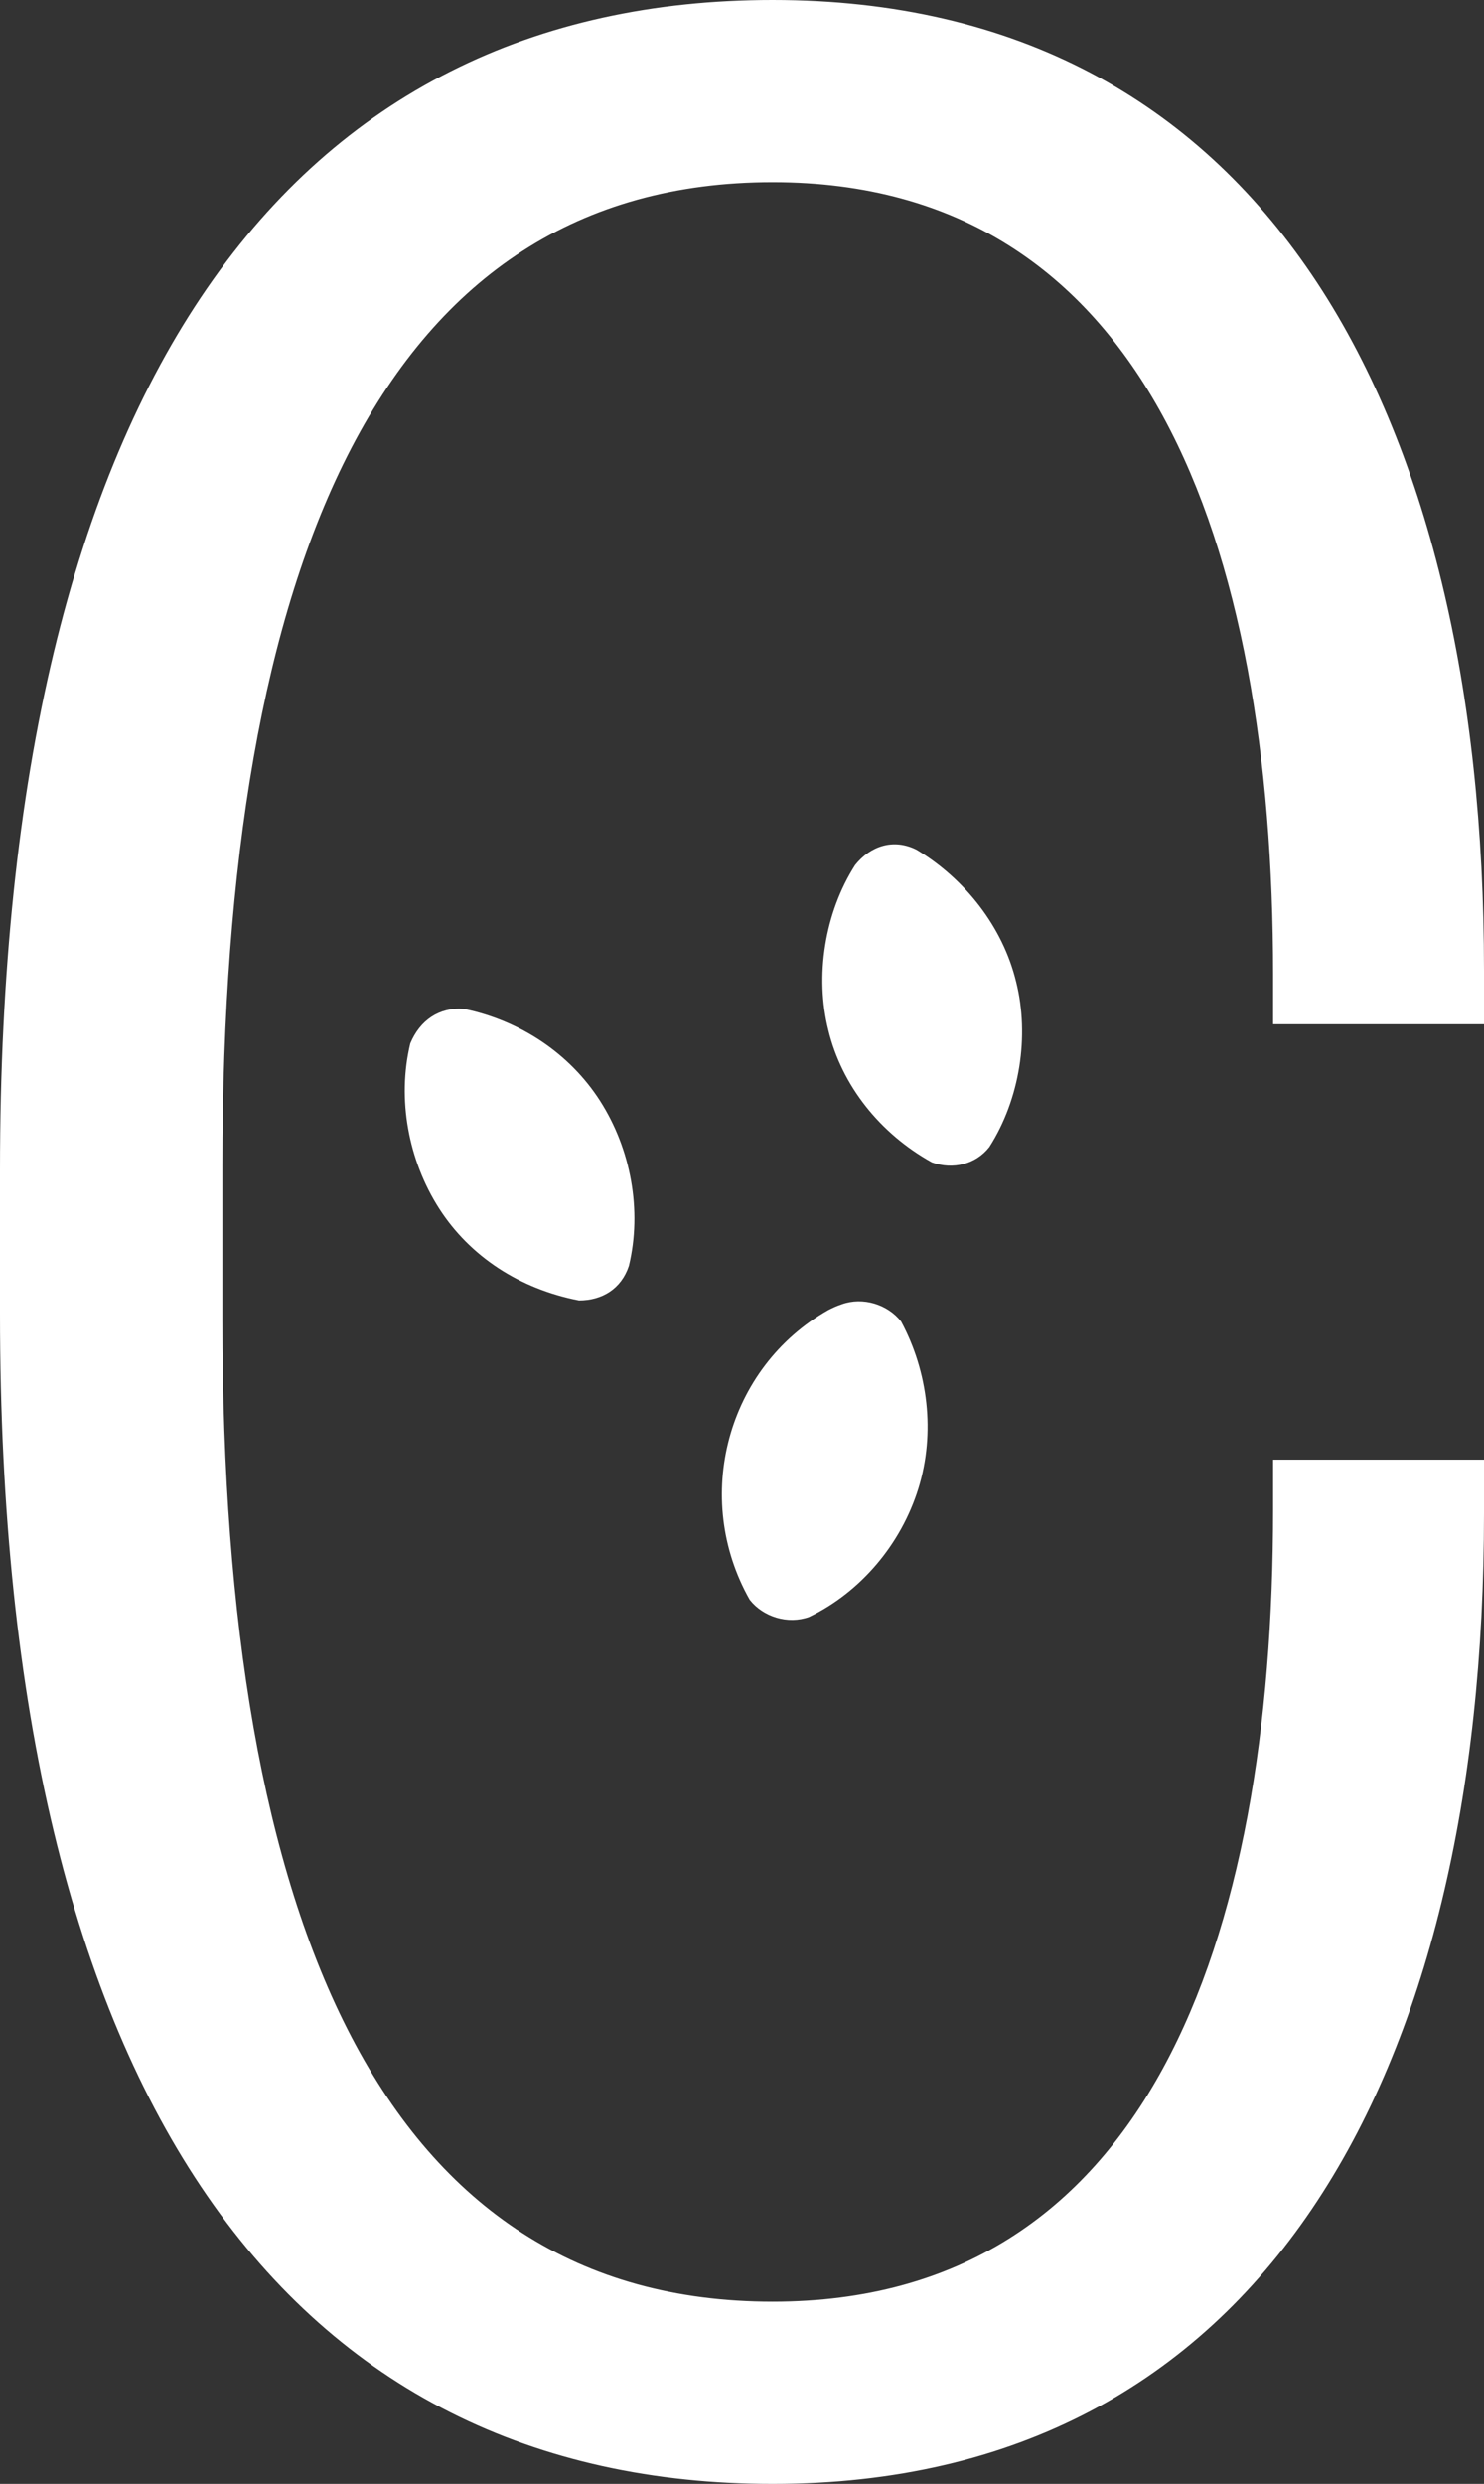
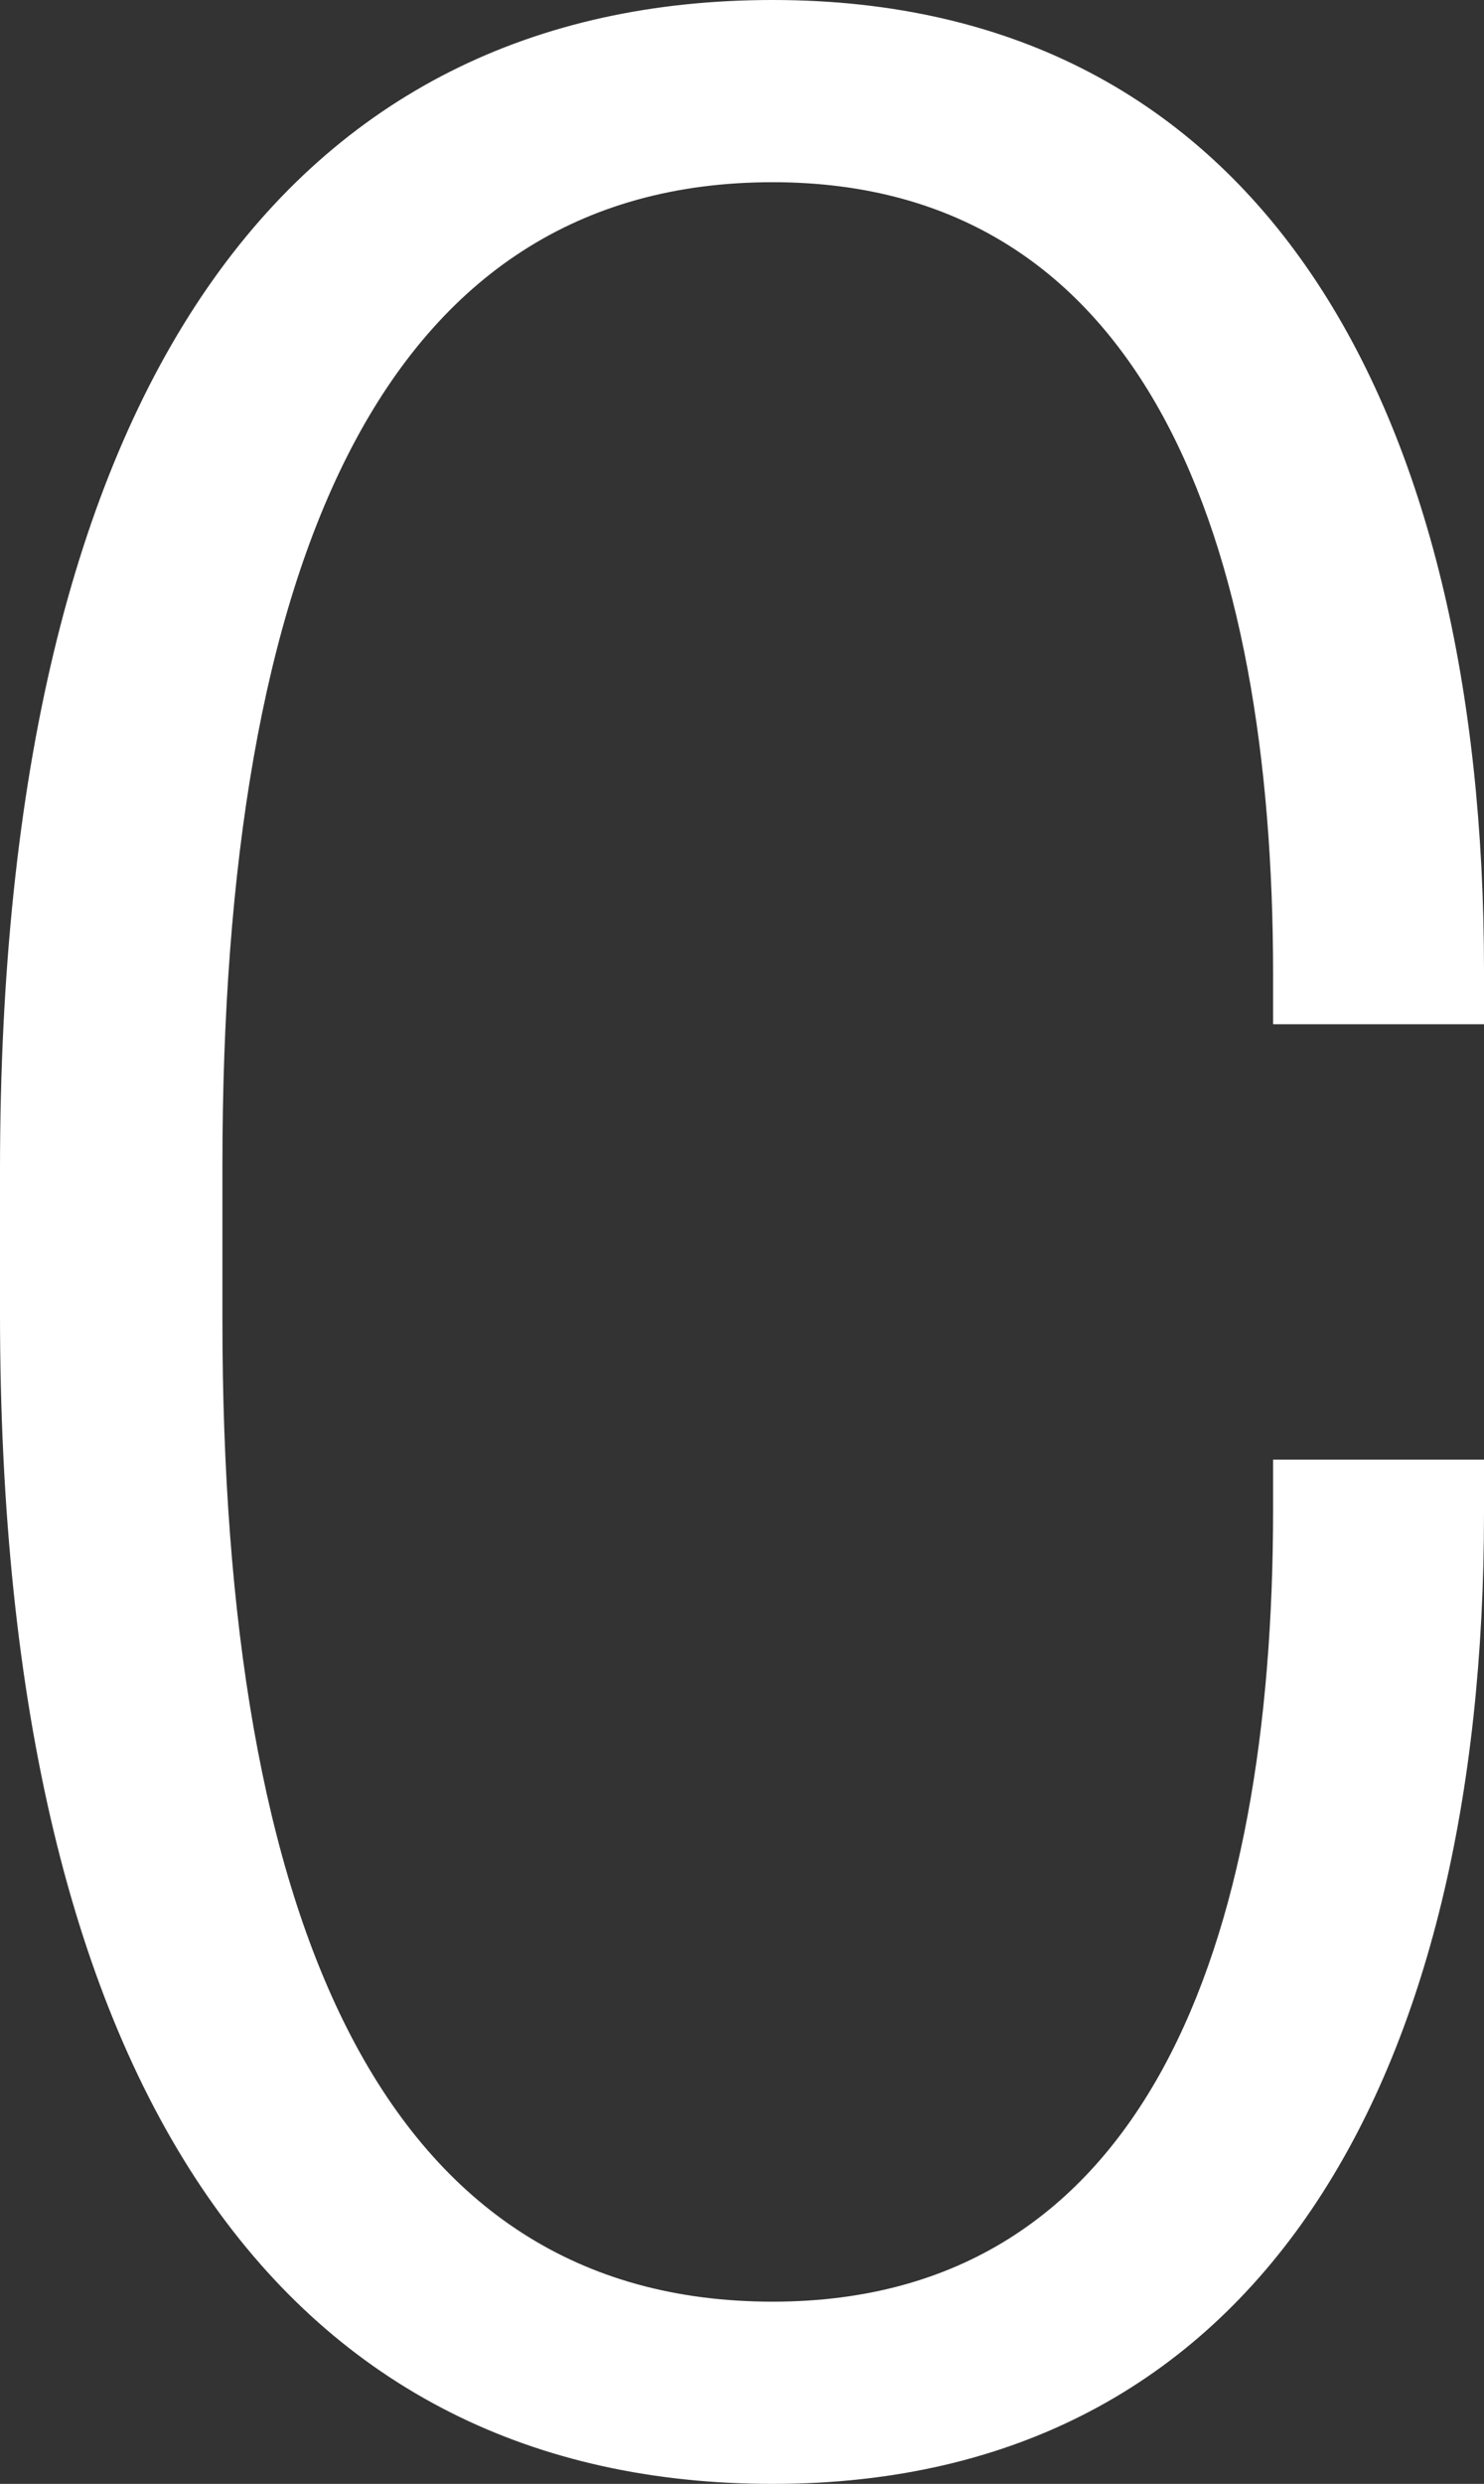
<svg xmlns="http://www.w3.org/2000/svg" version="1.1" id="logo_seed_control" x="0px" y="0px" viewBox="0 0 77.4 129.5" style="enable-background:new 0 0 77.4 129.5;" xml:space="preserve">
  <rect x="0" y="0" width="77.4" height="129.5" fill="#333333" stroke="none" />
  <style type="text/css">
	.st0{fill:#FFFFFF;}
</style>
  <title>logo</title>
  <g>
    <g>
      <path class="st0" d="M0,61C0,19.7,15.4,0,40.3,0c25.5,0,37.1,21.3,37.1,50.6v2.8h-11v-2.6c0-22.5-6.6-41.3-26.1-41.3    C20,9.5,11.6,29.3,11.6,60.8v8c0,31.5,8.4,51.2,28.7,51.2c19.5,0,26.1-18.7,26.1-41.3v-2.6h11v2.8c0,29.3-11.6,50.6-37.1,50.6    c-24.9,0-40.3-19.7-40.3-61C0,68.5,0,61,0,61z" />
      <g>
-         <path class="st0" d="M24.2,52.6c-1.3-0.1-2.3,0.6-2.8,1.8c-0.7,2.9-0.1,6.1,1.5,8.6c1.6,2.5,4.2,4.2,7.3,4.8c1.2,0,2.2-0.6,2.6-1.8     c0.7-2.9,0.1-6.1-1.5-8.6S27.1,53.2,24.2,52.6z" />
-       </g>
-       <path class="st0" d="M47.9,77.6c-0.9,2.9-3,5.4-5.7,6.7c-1.1,0.4-2.4,0-3.1-0.9c-3-5.3-1.2-12.1,4.1-15.1c0.2-0.1,0.4-0.2,0.7-0.3    c1.1-0.4,2.4,0,3.1,0.9C48.4,71.5,48.8,74.7,47.9,77.6z" />
+         </g>
      <g>
-         <path class="st0" d="M47.8,44.3c-1.2-0.6-2.4-0.2-3.2,0.8c-1.6,2.5-2.1,5.8-1.4,8.6c0.7,2.9,2.7,5.4,5.4,6.9     c1.1,0.4,2.3,0.1,3-0.8c1.6-2.5,2.1-5.8,1.4-8.6C52.3,48.3,50.3,45.8,47.8,44.3z" />
-       </g>
+         </g>
    </g>
  </g>
</svg>